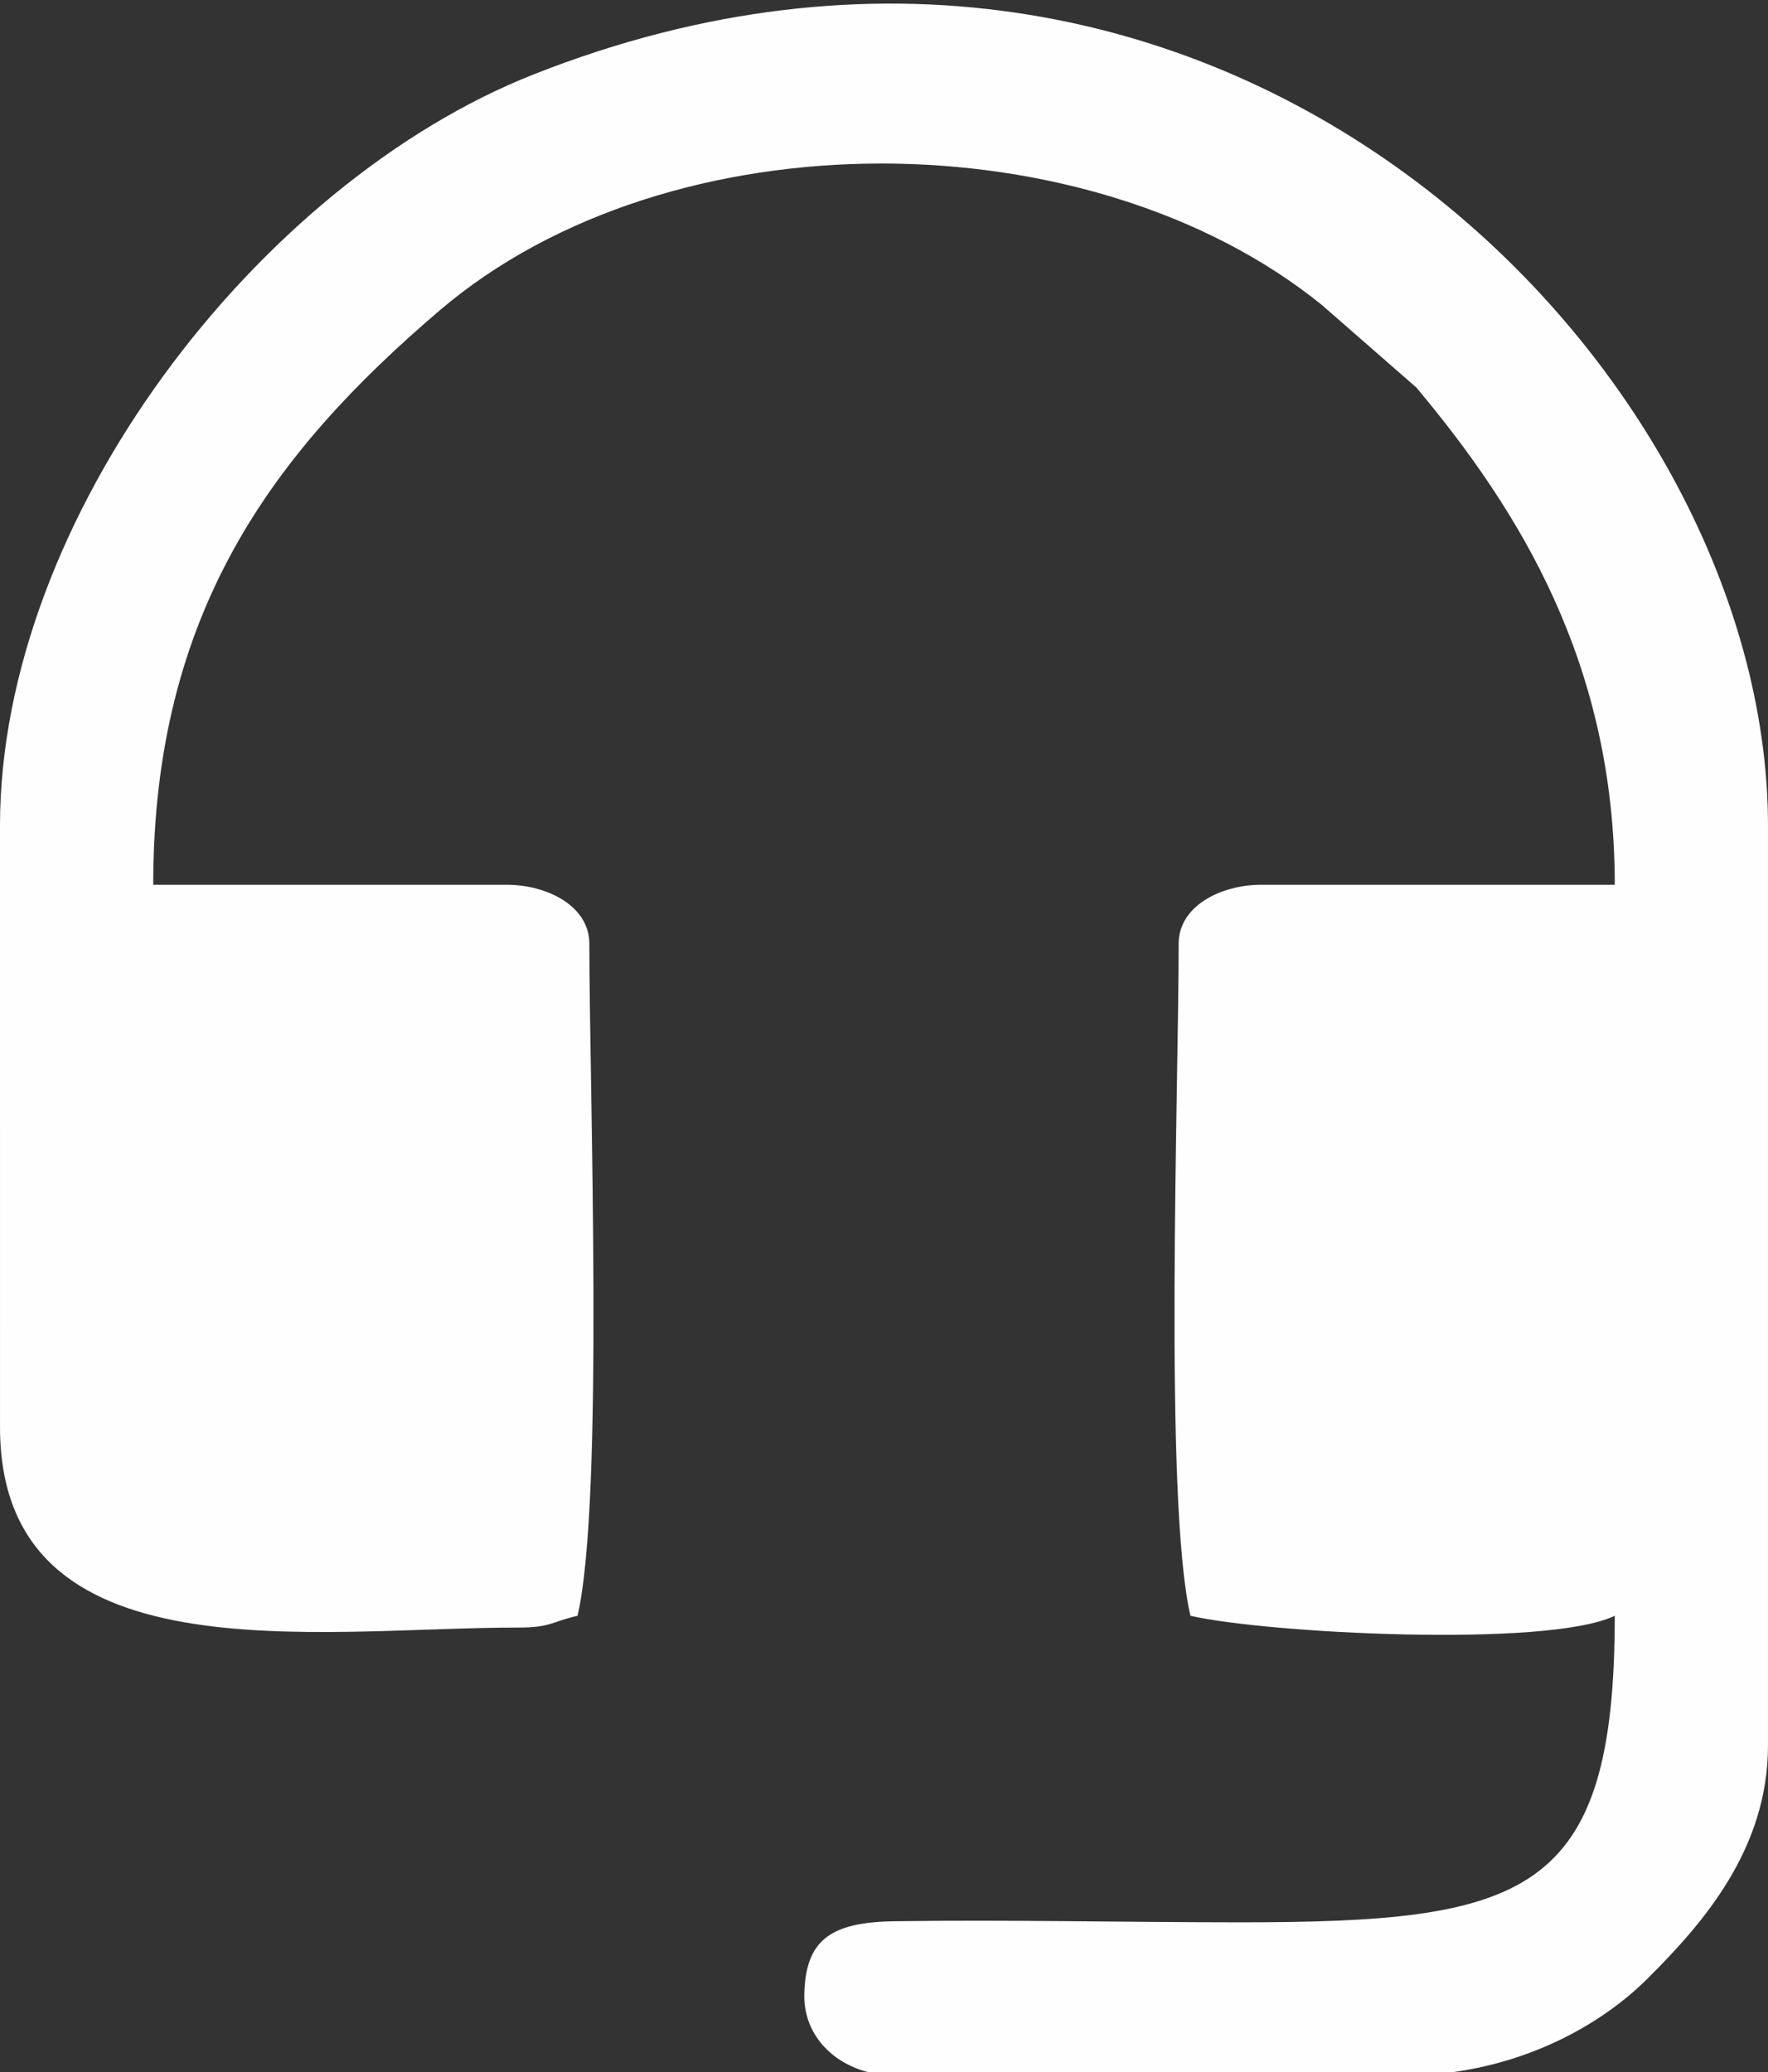
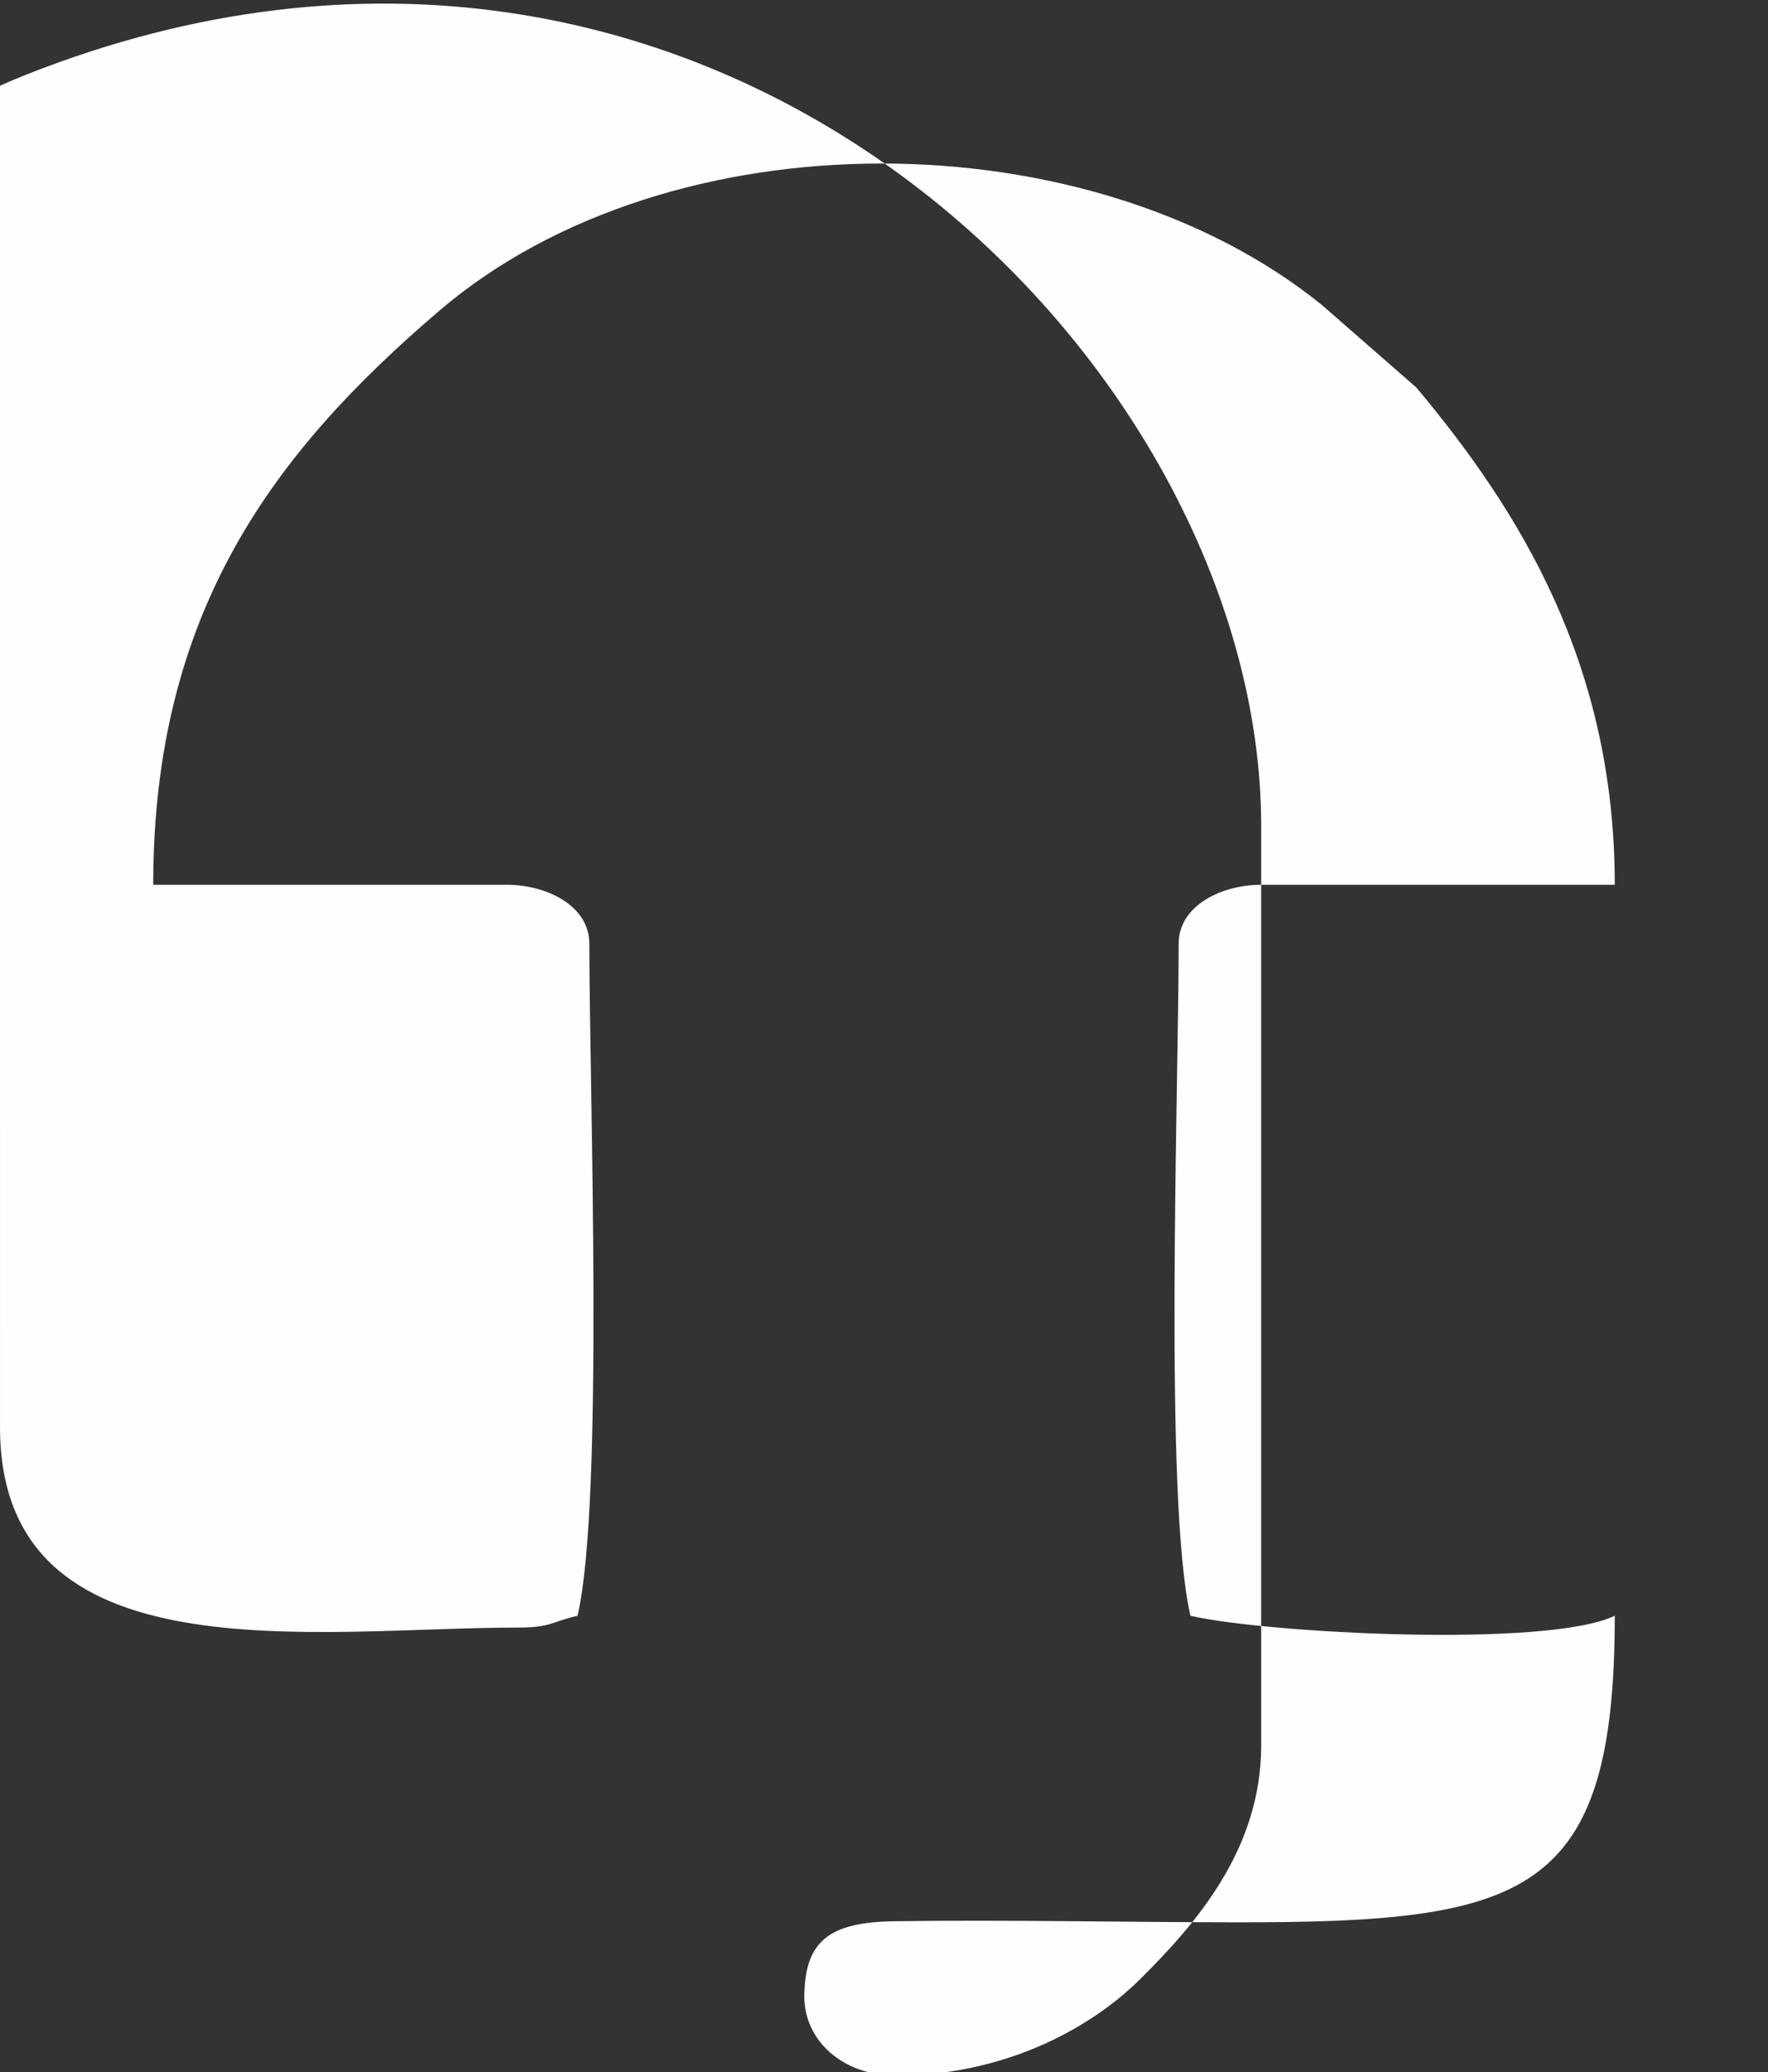
<svg xmlns="http://www.w3.org/2000/svg" xml:space="preserve" width="29.633mm" height="34.718mm" version="1.1" style="shape-rendering:geometricPrecision; text-rendering:geometricPrecision; image-rendering:optimizeQuality; fill-rule:evenodd; clip-rule:evenodd" viewBox="0 0 2963.32 3471.84">
  <rect x="0" y="0" width="2963.32" height="3471.84" fill="#333333" stroke="none" />
  <defs>
    <style type="text/css">
   
    .fil0 {fill:#FEFEFE}
   
  </style>
  </defs>
  <g id="Слой_x0020_1">
-     <path class="fil0" d="M-0.01 1383.76l0.03 1007.54c0,423.23 528.38,335.84 869.23,335.84 53.34,0 54.46,-9.42 98.77,-19.76 44.76,-192.08 19.77,-881.85 19.77,-1126.06 0,-63.86 -71.73,-98.79 -138.3,-98.79l-592.67 0c0,-457.03 201.56,-724.69 479.92,-962.23 386.85,-330.12 1091.05,-323.64 1479.13,-9.03l158.17 138.16c171.76,205.24 332.46,461.56 332.46,833.1l-592.67 0c-66.57,0 -138.27,34.93 -138.27,98.79 0,244.21 -25.02,933.98 19.74,1126.06 124.18,28.93 597.66,54.49 711.2,0 0,470.62 -148.66,513.95 -632.17,513.67 -190.31,-0.12 -385.19,-4.44 -574.7,-1.8 -108.6,1.49 -149.62,32.06 -151.53,122.78 -1.66,77.84 65.68,135.83 153.32,135.83l849.48 0c172.94,0 319.62,-72.06 410.45,-162.45 91.52,-91.12 201.98,-215.86 201.98,-390.7l0 -1540.95c0,-776.99 -922.46,-1711.92 -2069.02,-1259.04 -461.16,182.15 -894.29,743.48 -894.32,1259.04z" />
+     <path class="fil0" d="M-0.01 1383.76l0.03 1007.54c0,423.23 528.38,335.84 869.23,335.84 53.34,0 54.46,-9.42 98.77,-19.76 44.76,-192.08 19.77,-881.85 19.77,-1126.06 0,-63.86 -71.73,-98.79 -138.3,-98.79l-592.67 0c0,-457.03 201.56,-724.69 479.92,-962.23 386.85,-330.12 1091.05,-323.64 1479.13,-9.03l158.17 138.16c171.76,205.24 332.46,461.56 332.46,833.1l-592.67 0c-66.57,0 -138.27,34.93 -138.27,98.79 0,244.21 -25.02,933.98 19.74,1126.06 124.18,28.93 597.66,54.49 711.2,0 0,470.62 -148.66,513.95 -632.17,513.67 -190.31,-0.12 -385.19,-4.44 -574.7,-1.8 -108.6,1.49 -149.62,32.06 -151.53,122.78 -1.66,77.84 65.68,135.83 153.32,135.83c172.94,0 319.62,-72.06 410.45,-162.45 91.52,-91.12 201.98,-215.86 201.98,-390.7l0 -1540.95c0,-776.99 -922.46,-1711.92 -2069.02,-1259.04 -461.16,182.15 -894.29,743.48 -894.32,1259.04z" />
  </g>
</svg>